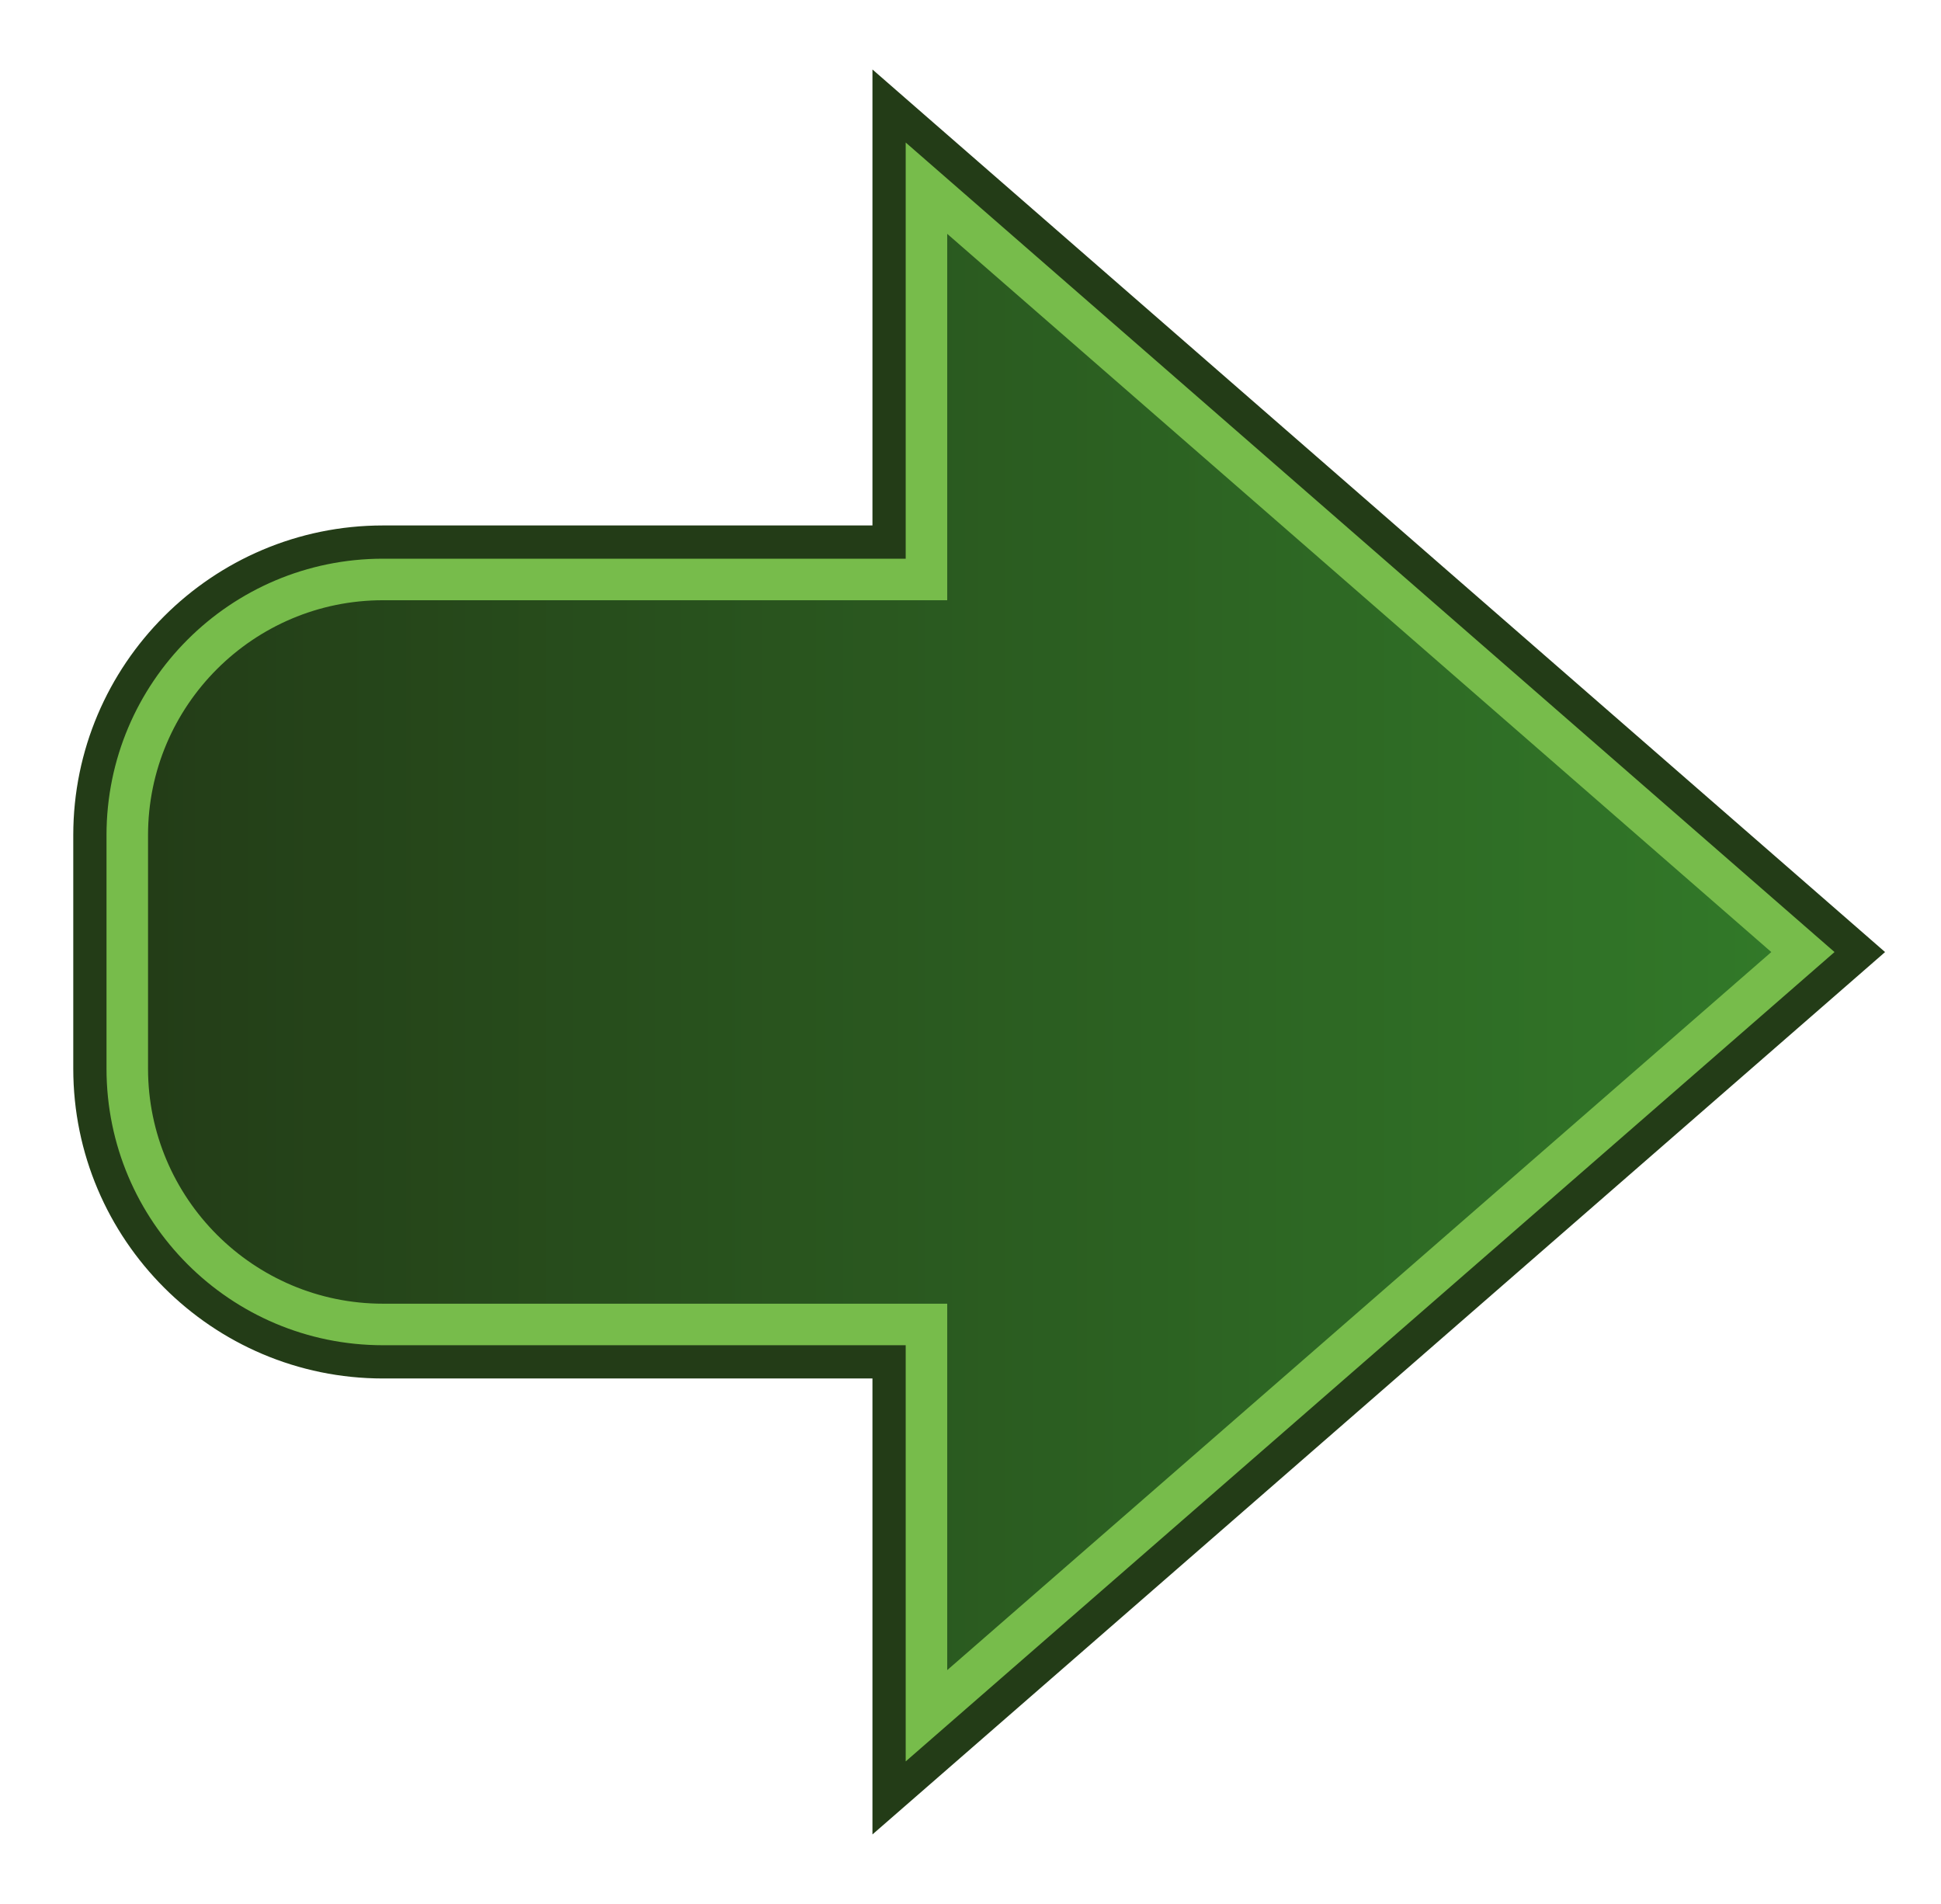
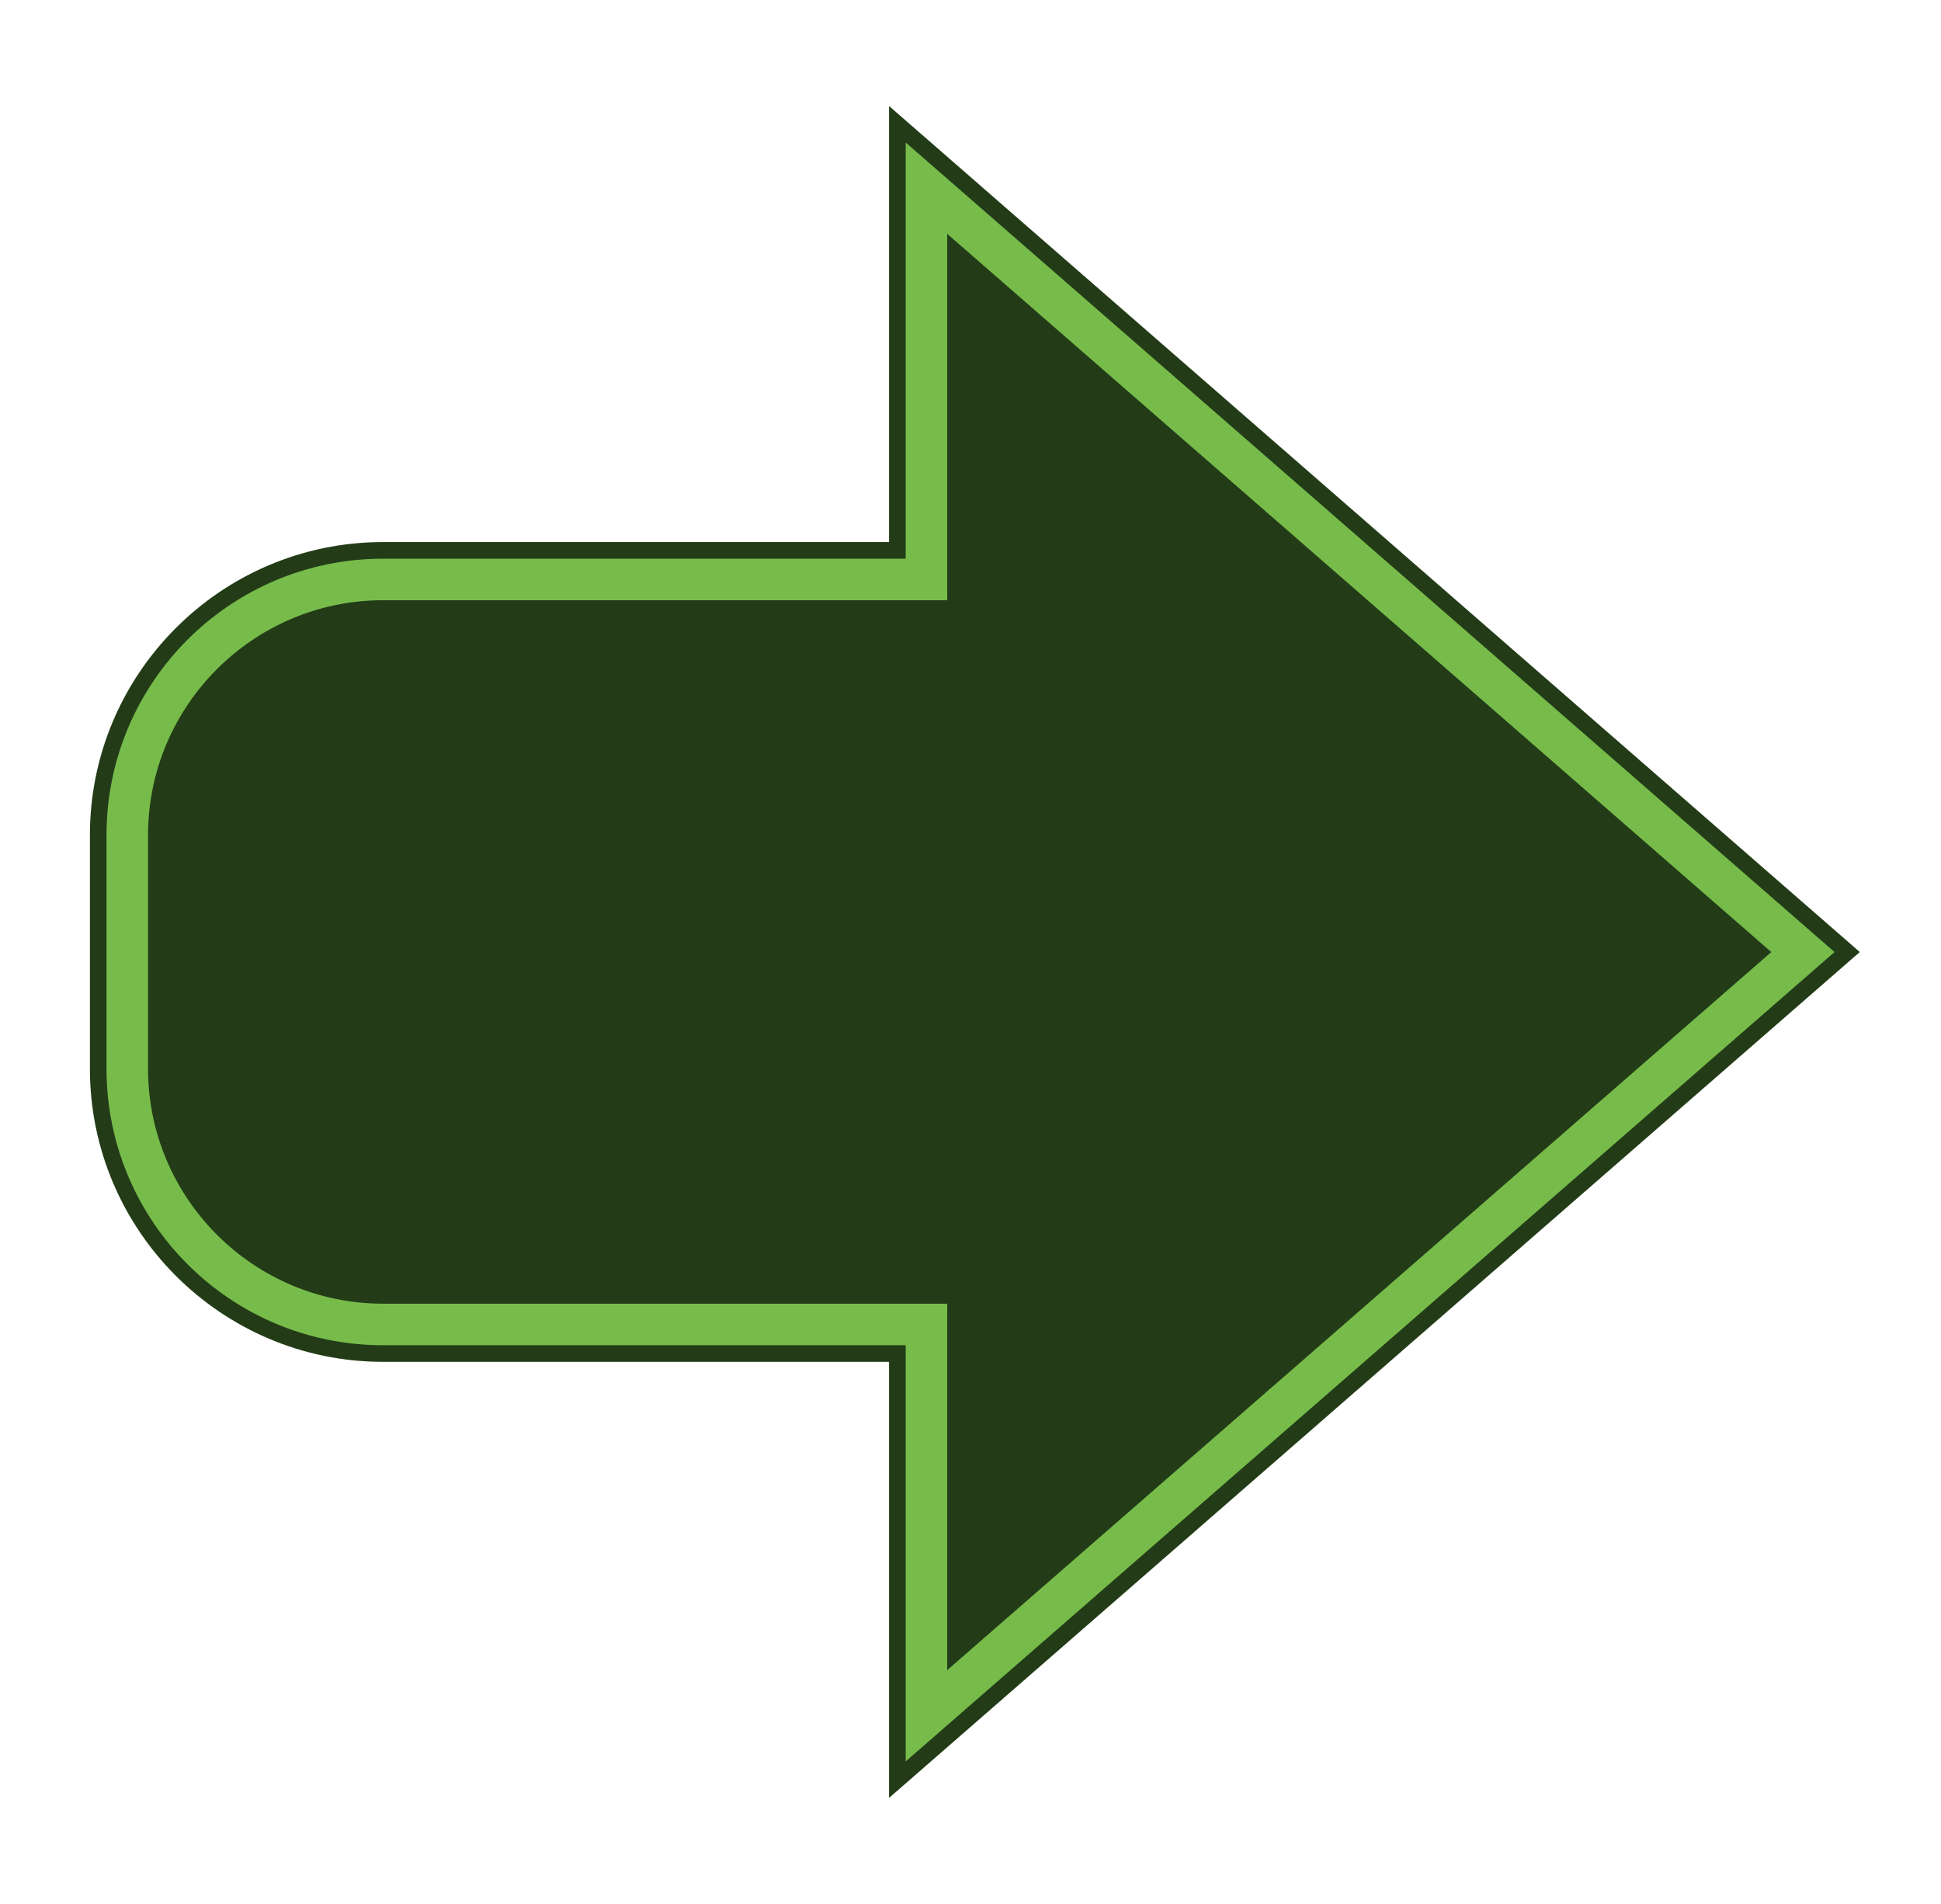
<svg xmlns="http://www.w3.org/2000/svg" enable-background="new 0 0 60.667 59.499" height="59.499" viewBox="0 0 60.667 59.499" width="60.667">
  <linearGradient id="a" gradientTransform="matrix(-1 0 0 1 176.578 0)" gradientUnits="userSpaceOnUse" x1="120.228" x2="172.601" y1="29.75" y2="29.75">
    <stop offset="0" stop-color="#327a29" />
    <stop offset="1" stop-color="#233c17" />
  </linearGradient>
  <path d="m27.788 16.94c-.974 0-15.816 0-15.816 0-5.052 0-9.162 4.109-9.162 9.16v7.295c0 5.053 4.11 9.164 9.162 9.164h15.816v13.628l30.341-26.435-30.341-26.439z" fill="#233c17" />
-   <path d="m27.269 2.171v2.283 11.967h-15.297c-5.338 0-9.682 4.342-9.682 9.679v7.296c0 5.339 4.344 9.683 9.682 9.683h15.297v11.967 2.282l1.721-1.499 29.031-25.293.898-.783-.898-.783-29.032-25.299zm1.039 2.283 29.031 25.299-29.031 25.293v-13.006h-16.336c-4.771 0-8.643-3.867-8.643-8.644v-7.296c0-4.771 3.872-8.64 8.643-8.64h15.297 1.039z" fill="#233c17" />
-   <path d="m28.957 18.108h-16.985c-4.408 0-7.994 3.585-7.994 7.992v7.295c0 4.408 3.586 7.995 7.994 7.995h16.985v12.229c1.955-1.702 26.355-22.961 27.394-23.867-1.039-.905-25.44-22.169-27.394-23.872z" fill="url(#a)" />
  <path d="m28.308 4.454v1.298.424 11.284h-16.336c-4.771 0-8.643 3.869-8.643 8.64v7.296c0 4.776 3.872 8.644 8.643 8.644h16.336v11.284.424 1.298l.979-.853.319-.278 26.745-23.301.009-.008.979-.853zm-16.336 36.288c-4.05 0-7.345-3.296-7.345-7.346v-7.296c0-4.048 3.295-7.342 7.345-7.342h16.336 1.298v-1.298-10.152l25.757 22.445-25.757 22.44v-10.153-1.298h-1.298z" fill="#77bc4b" />
</svg>